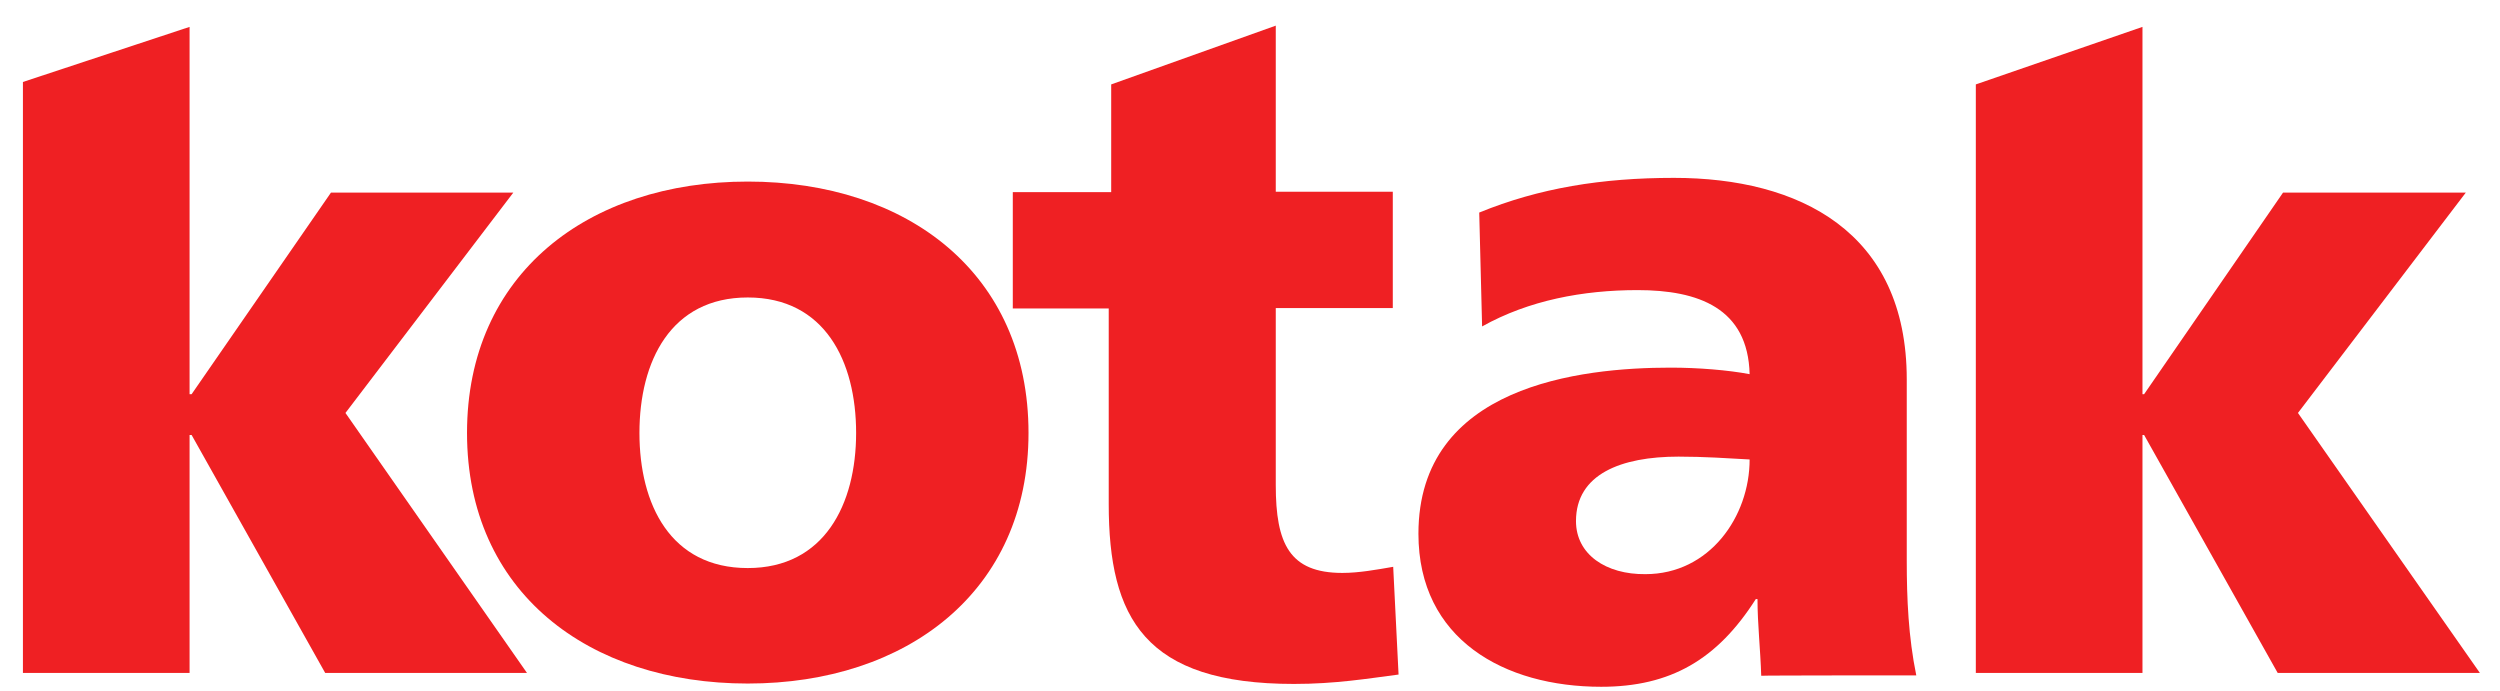
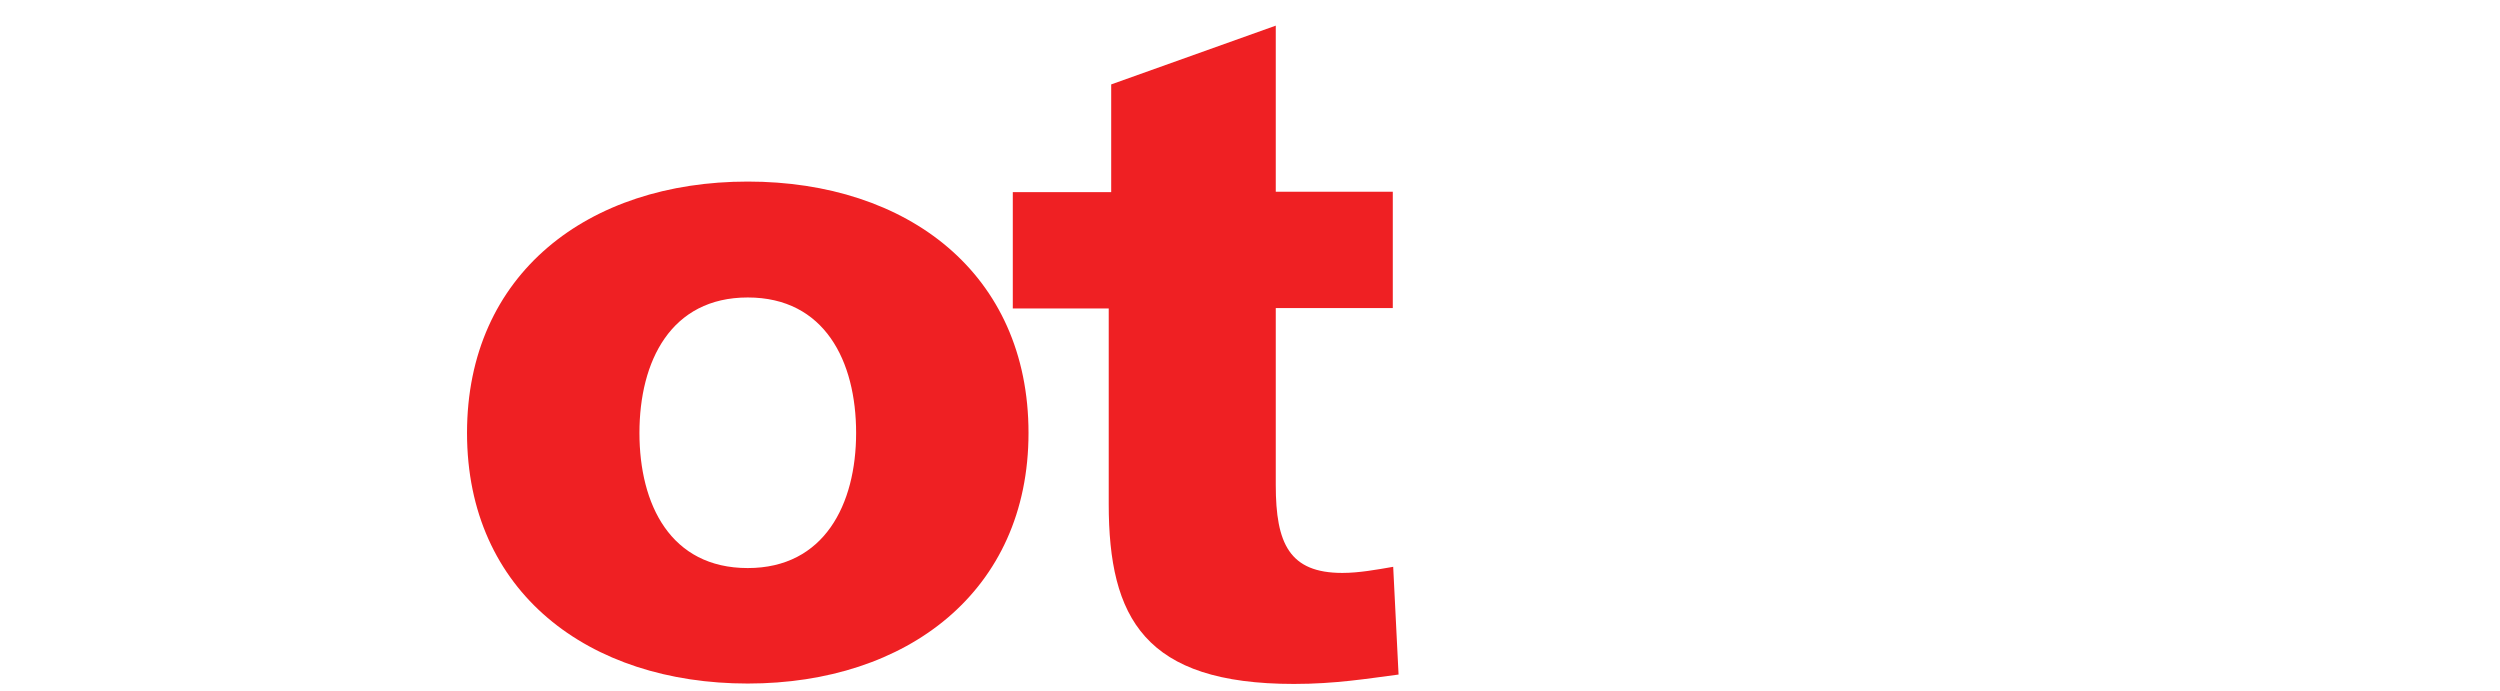
<svg xmlns="http://www.w3.org/2000/svg" width="94" height="26" viewBox="0 0 94 26" fill="none">
  <path fill-rule="evenodd" clip-rule="evenodd" d="M28.116 21.359C25.209 21.359 24.043 18.965 24.043 16.279C24.043 13.579 25.224 11.185 28.116 11.185C31.008 11.185 32.19 13.579 32.19 16.279C32.19 18.965 30.992 21.359 28.116 21.359ZM28.116 25.701C34.102 25.701 38.672 22.233 38.672 16.279C38.672 10.28 34.117 6.827 28.116 6.827C22.115 6.827 17.56 10.295 17.56 16.279C17.56 22.264 22.131 25.701 28.116 25.701Z" fill="#EF2023" />
  <path fill-rule="evenodd" clip-rule="evenodd" d="M38.097 11.599H41.688V18.949C41.688 23.246 43.041 25.716 48.653 25.716C50.208 25.716 51.405 25.517 52.586 25.363L52.384 21.312C51.762 21.42 51.094 21.542 50.472 21.542C48.482 21.542 47.969 20.438 47.969 18.243V11.583H52.369V7.21H47.969V0.964L41.781 3.174V7.225H38.081V11.599H38.097Z" fill="#EF2023" />
-   <path fill-rule="evenodd" clip-rule="evenodd" d="M74.291 25.302H80.557V16.356H80.619L85.641 25.302H93.243L86.403 15.527L92.715 7.241H85.843L80.619 14.821H80.557V1.011L74.291 3.174V25.302Z" fill="#EF2023" />
-   <path fill-rule="evenodd" clip-rule="evenodd" d="M0.862 25.302H7.128V16.356H7.205L12.227 25.302H19.814L12.989 15.527L19.301 7.241H12.445L7.205 14.821H7.128V1.011L0.862 3.082V25.302Z" fill="#EF2023" />
-   <path fill-rule="evenodd" clip-rule="evenodd" d="M59.257 19.593C59.257 17.828 60.951 17.169 63.112 17.169C64.061 17.169 64.978 17.23 65.786 17.276C65.786 19.424 64.278 21.588 61.868 21.588C60.392 21.604 59.257 20.852 59.257 19.593ZM72.052 25.394C71.756 23.951 71.694 22.509 71.694 21.082V14.268C71.694 8.698 67.636 6.688 62.941 6.688C60.221 6.688 57.873 7.071 55.619 7.992L55.727 12.274C57.484 11.291 59.521 10.908 61.573 10.908C63.858 10.908 65.724 11.583 65.786 14.069C64.978 13.915 63.843 13.823 62.817 13.823C59.428 13.823 53.333 14.499 53.333 20.069C53.333 24.043 56.567 25.823 60.205 25.823C62.817 25.823 64.574 24.795 66.019 22.524H66.082C66.082 23.46 66.191 24.412 66.222 25.409C66.222 25.394 72.052 25.394 72.052 25.394Z" fill="#EF2023" />
</svg>